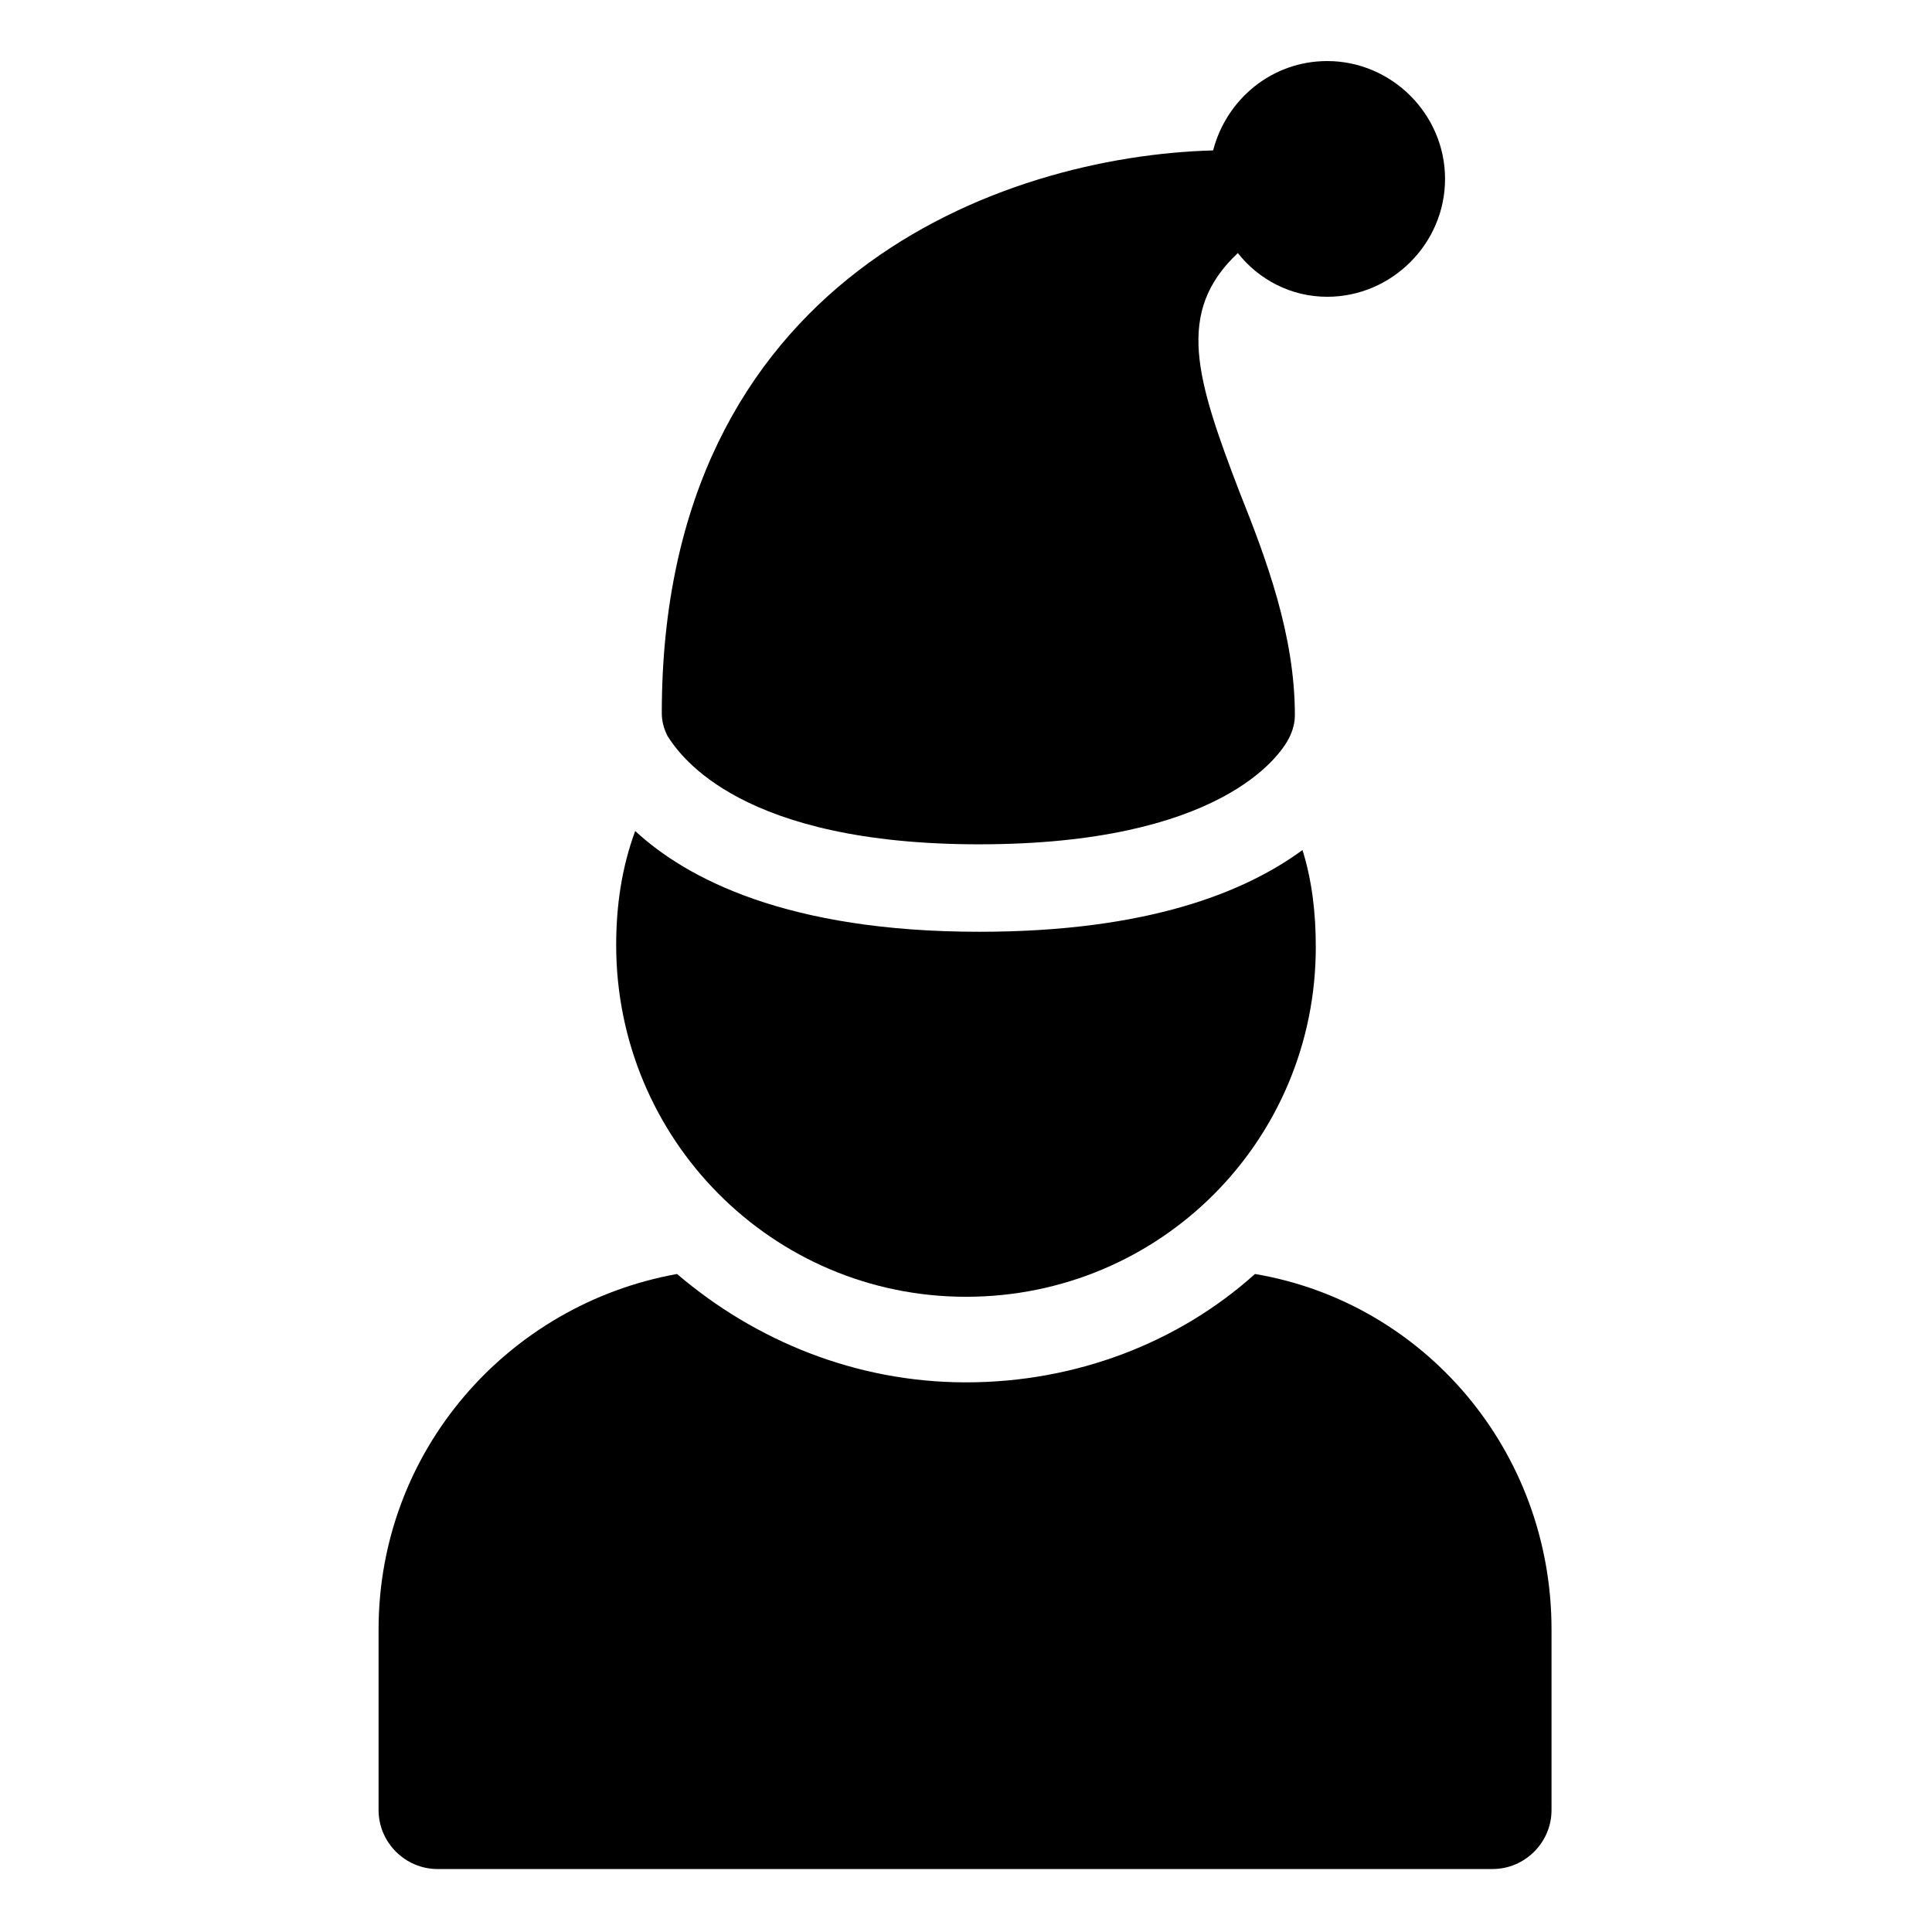
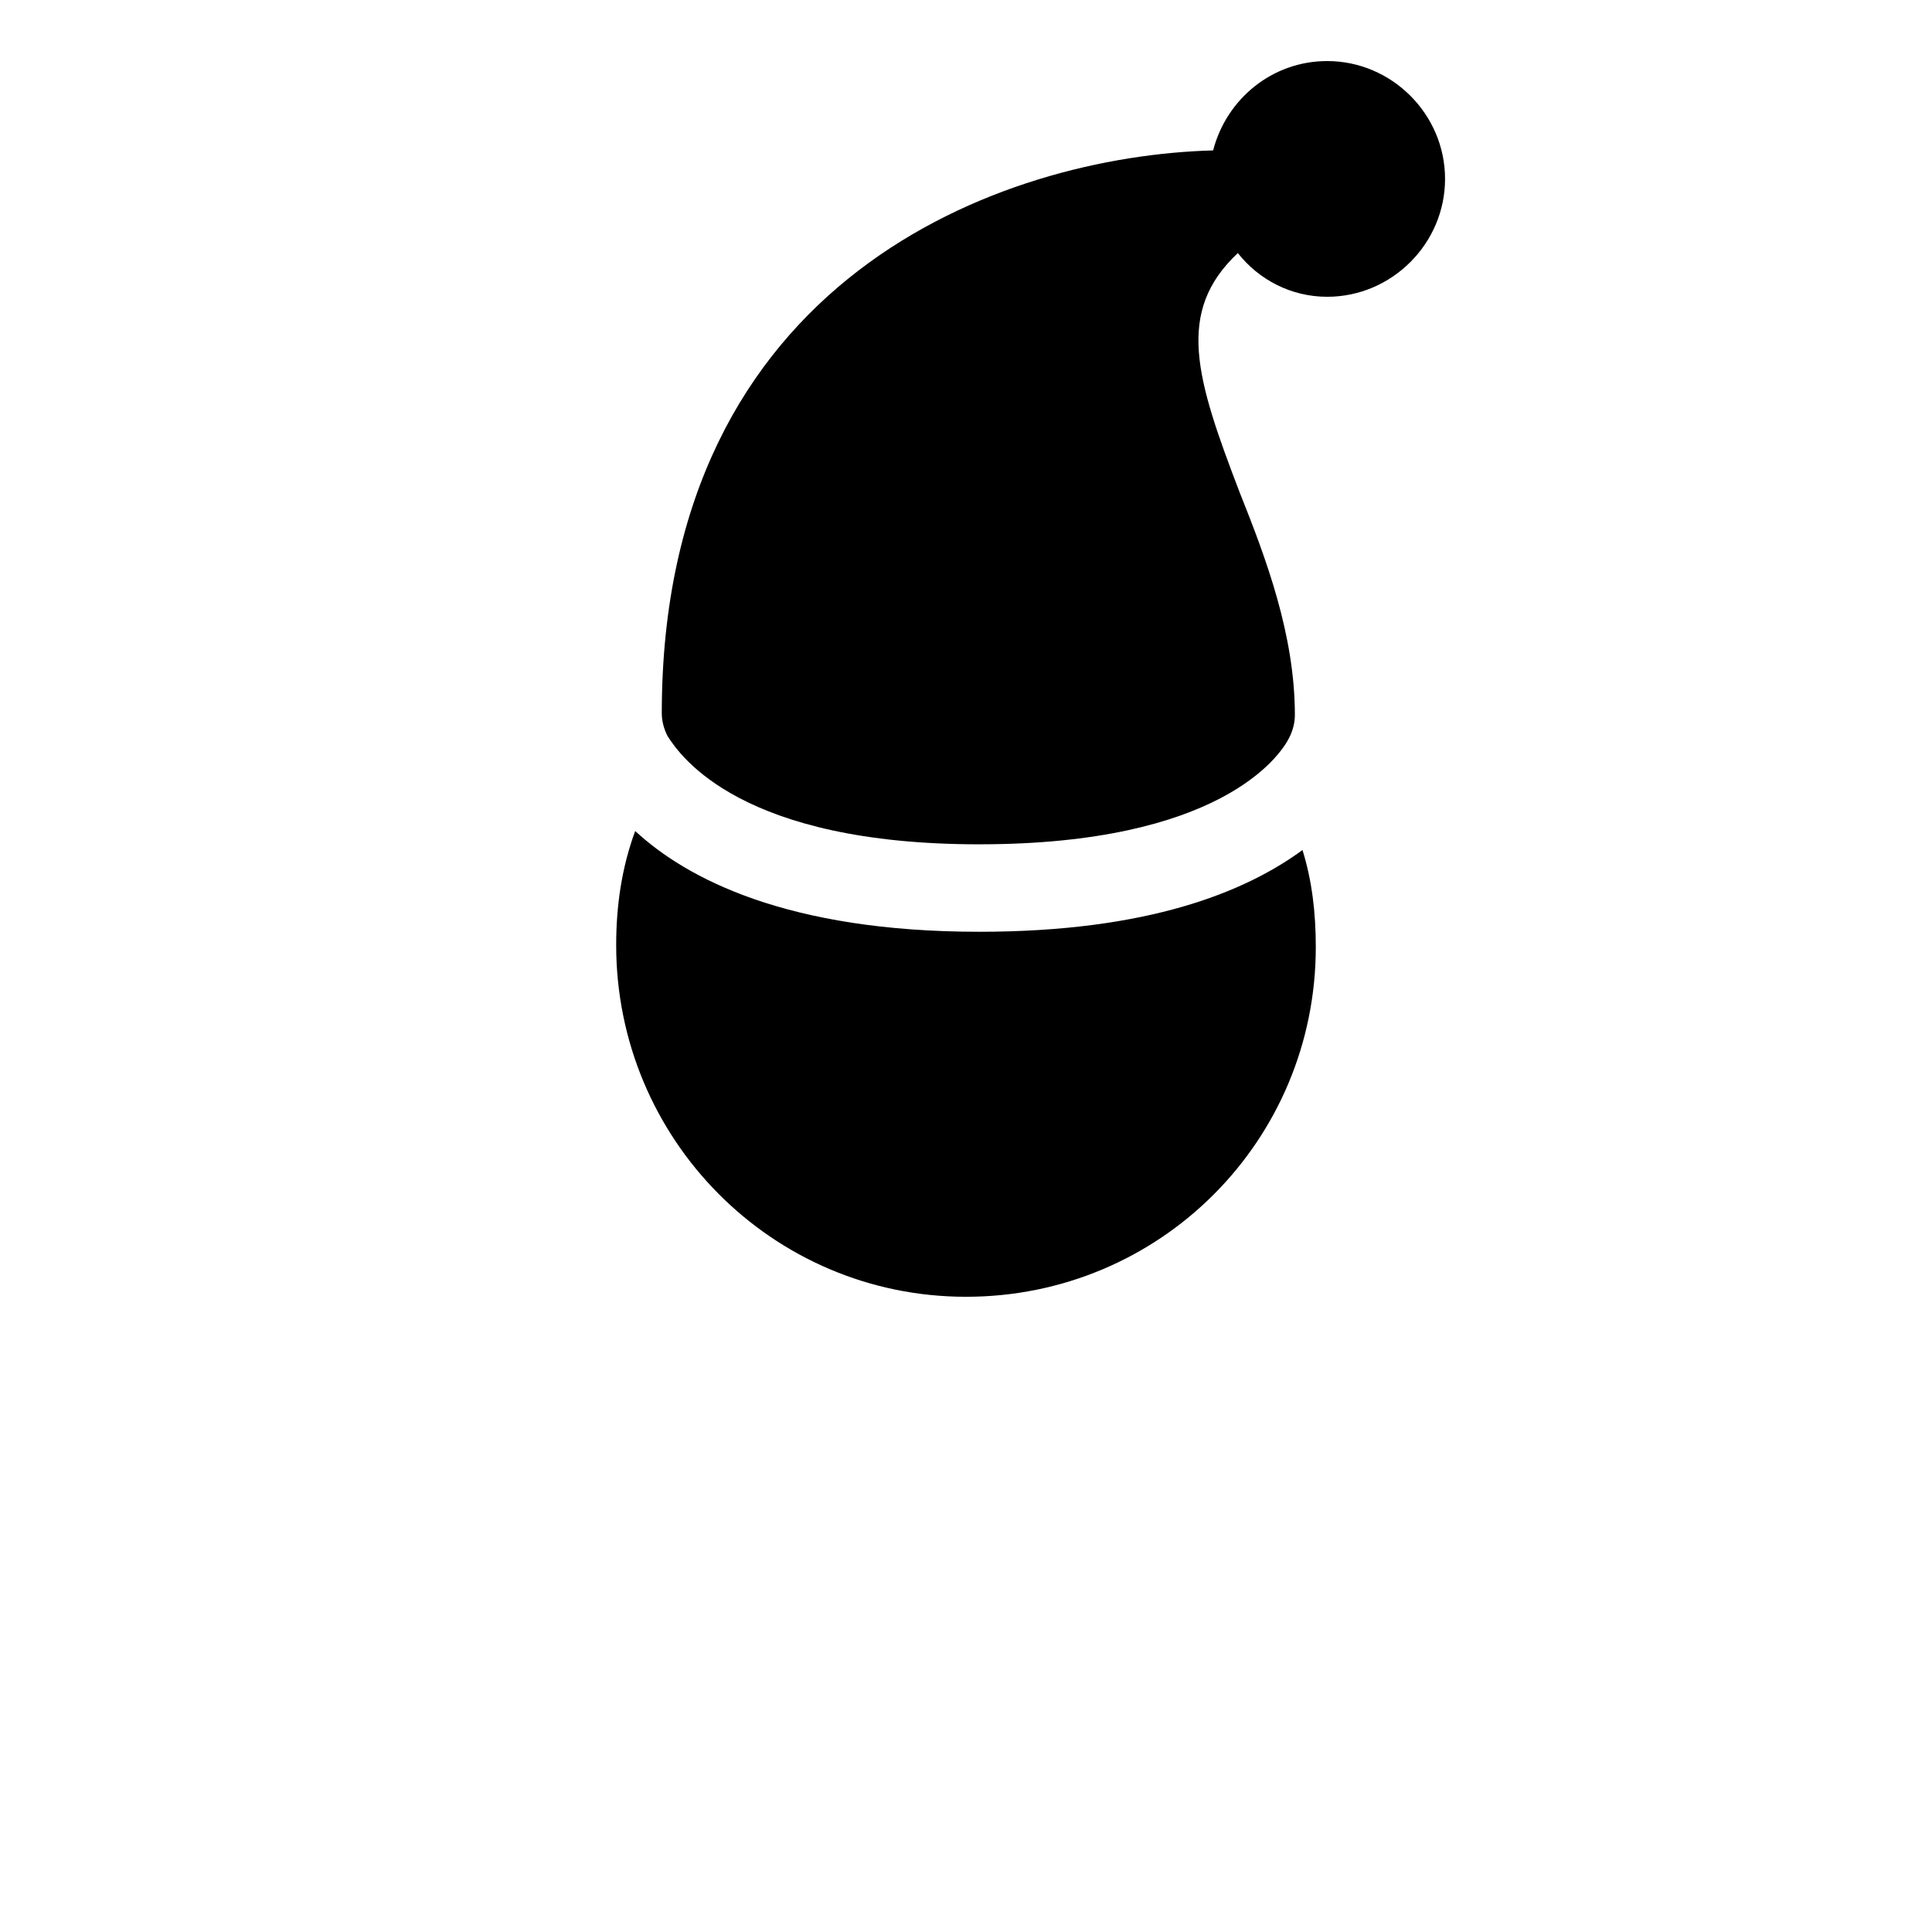
<svg xmlns="http://www.w3.org/2000/svg" fill="#000000" width="800px" height="800px" version="1.1" viewBox="144 144 512 512">
  <g>
-     <path d="m476.58 481.62c-20.152 18.137-47.359 28.719-76.578 28.719-29.223 0-55.922-11.082-76.578-28.719-44.84 8.062-79.098 46.855-79.098 94.211v47.863c0 8.566 7.055 15.617 15.617 15.617h279.61c8.566 0 15.617-7.055 15.617-15.617v-47.863c0-47.359-33.754-86.656-78.594-94.211z" />
    <path d="m400 487.66c51.387 0 92.699-41.312 92.699-92.699 0-9.07-1.008-17.633-3.527-25.695-15.113 11.082-40.809 21.664-85.648 21.664-50.883 0-77.586-14.105-91.191-26.703-3.527 9.574-5.039 19.648-5.039 30.23 0.004 51.387 41.316 93.203 92.707 93.203z" />
    <path d="m403.52 367.75c63.48 0 79.602-23.176 82.121-28.215 1.008-2.016 1.512-4.031 1.512-6.047 0-21.16-7.559-41.312-14.609-58.945-11.586-30.23-17.129-47.863-0.504-63.48 5.543 7.055 14.105 11.586 23.68 11.586 17.129 0 31.234-14.105 31.234-31.234 0-17.129-14.105-31.234-31.234-31.234-14.609 0-26.703 10.078-30.23 23.68-55.922 1.512-146.11 33.754-146.11 149.13 0 2.016 0.504 4.031 1.512 6.047 3.527 5.539 19.652 28.715 82.625 28.715z" />
  </g>
</svg>